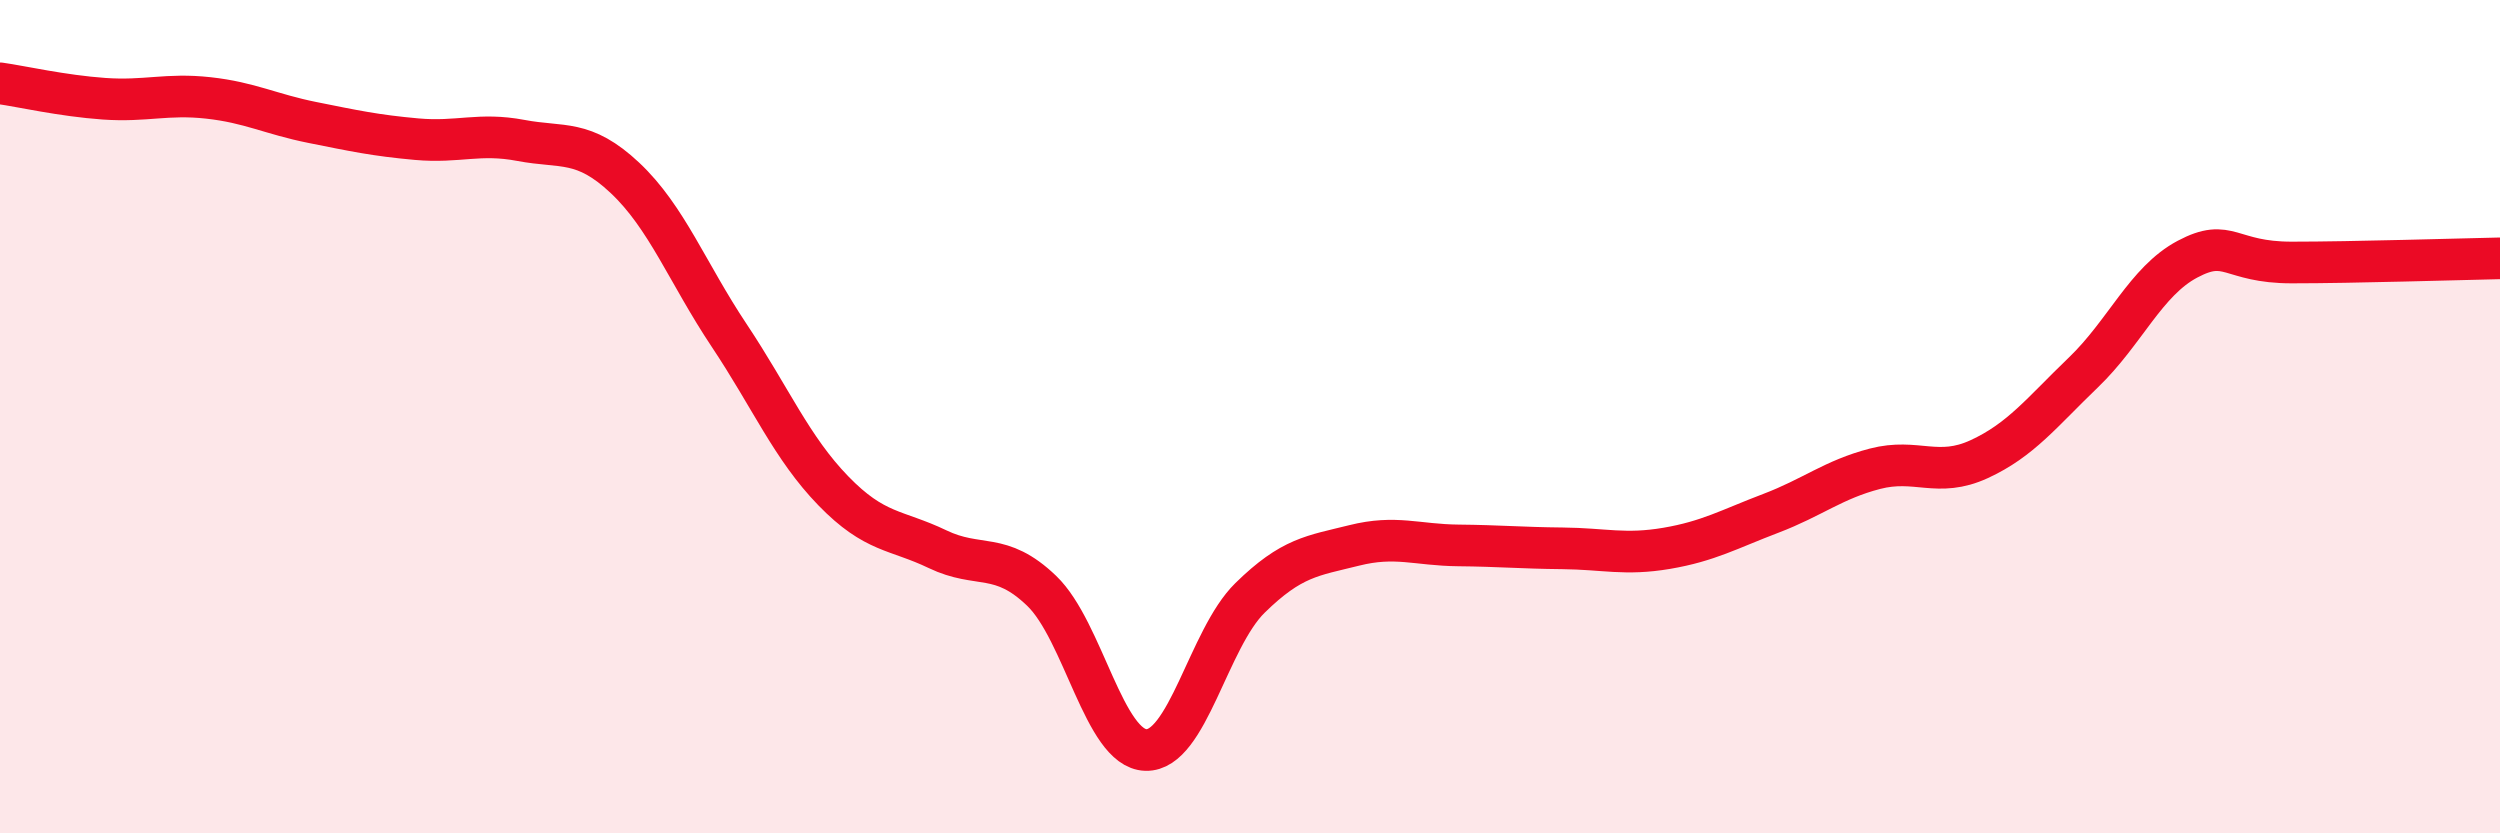
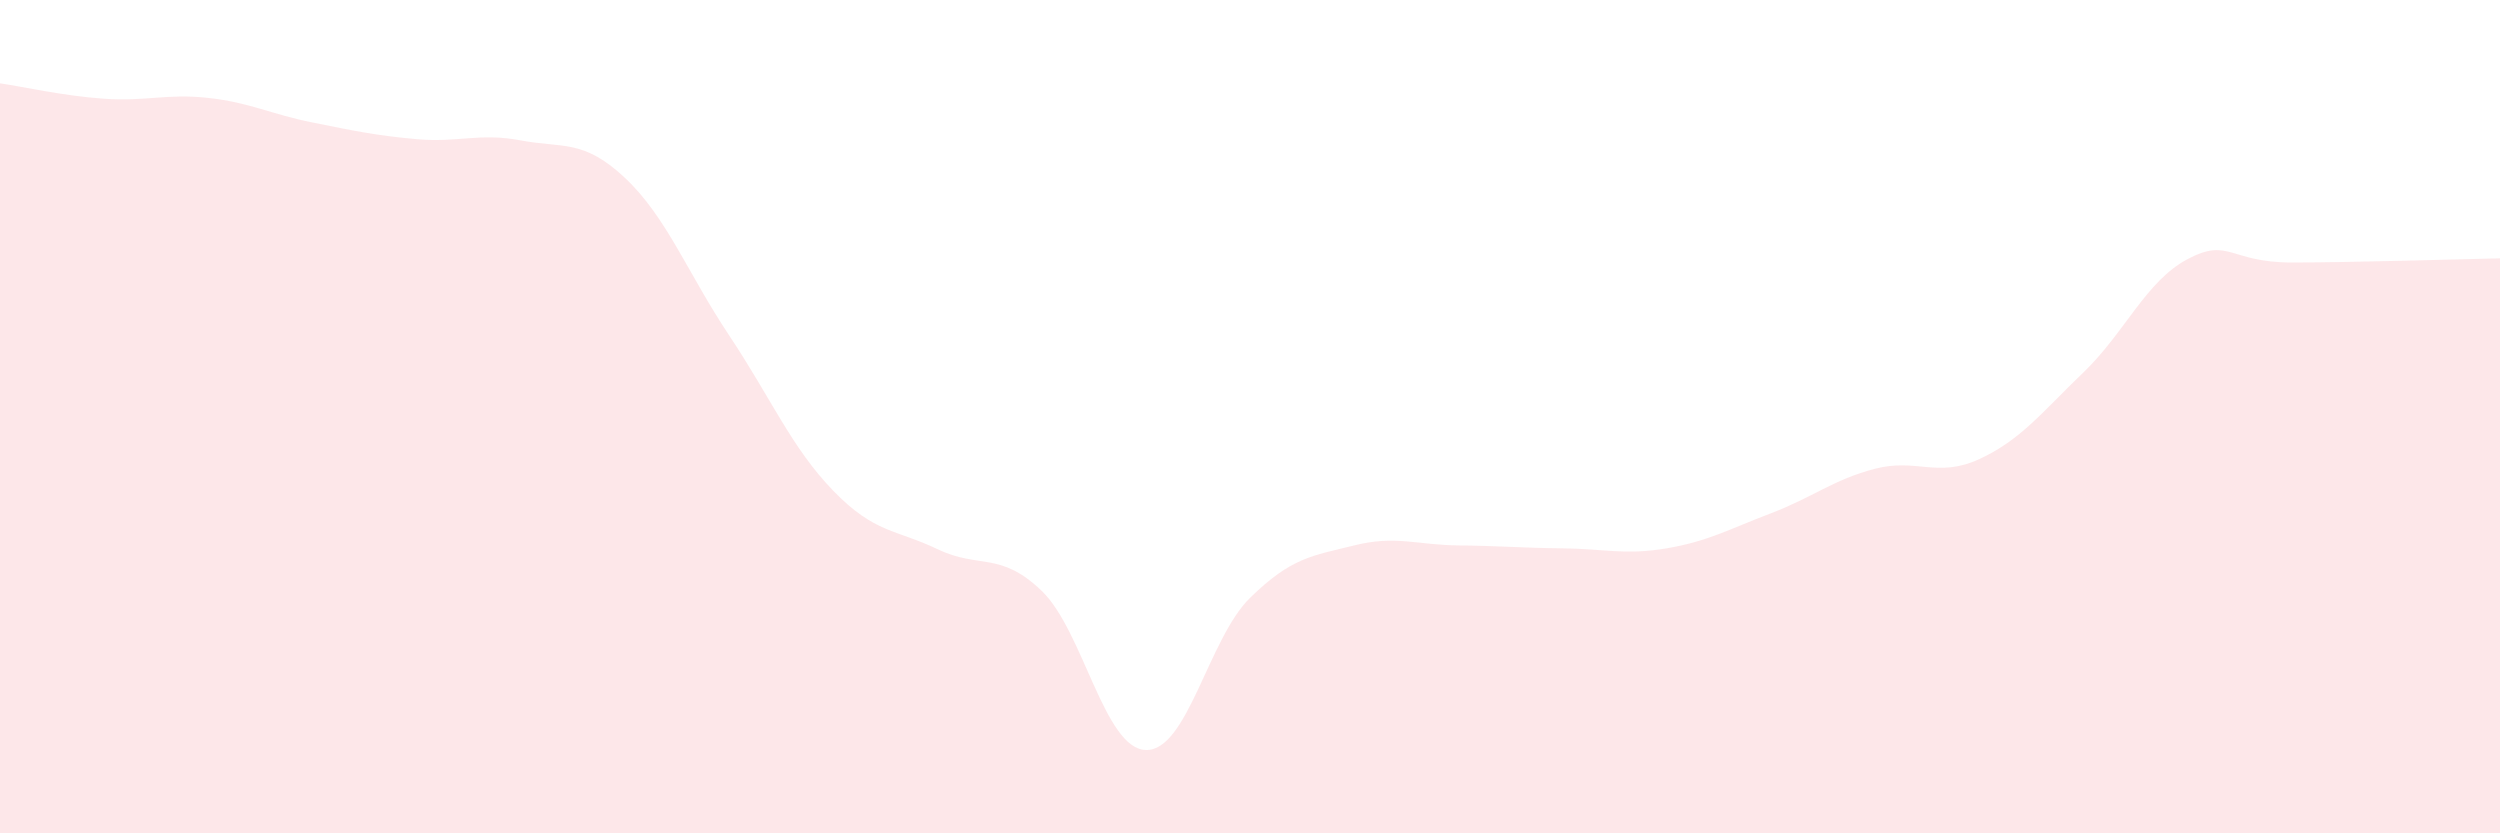
<svg xmlns="http://www.w3.org/2000/svg" width="60" height="20" viewBox="0 0 60 20">
  <path d="M 0,2 C 0.5,2.07 1.5,2.3 2.5,2.37 C 3.5,2.44 4,2.24 5,2.35 C 6,2.46 6.5,2.74 7.5,2.94 C 8.5,3.14 9,3.25 10,3.34 C 11,3.43 11.5,3.18 12.5,3.37 C 13.5,3.56 14,3.33 15,4.27 C 16,5.21 16.5,6.55 17.5,8.05 C 18.5,9.55 19,10.75 20,11.78 C 21,12.81 21.5,12.7 22.5,13.18 C 23.5,13.66 24,13.22 25,14.18 C 26,15.14 26.5,17.97 27.5,18 C 28.5,18.03 29,15.33 30,14.35 C 31,13.37 31.5,13.34 32.5,13.09 C 33.5,12.84 34,13.08 35,13.09 C 36,13.1 36.5,13.15 37.5,13.16 C 38.5,13.17 39,13.33 40,13.16 C 41,12.99 41.5,12.7 42.5,12.32 C 43.5,11.94 44,11.51 45,11.25 C 46,10.99 46.5,11.48 47.5,11.02 C 48.5,10.56 49,9.9 50,8.94 C 51,7.98 51.5,6.75 52.5,6.22 C 53.5,5.69 53.5,6.3 55,6.3 C 56.5,6.3 59,6.22 60,6.2L60 20L0 20Z" fill="#EB0A25" opacity="0.1" stroke-linecap="round" stroke-linejoin="round" />
-   <path d="M 0,2 C 0.5,2.07 1.5,2.3 2.5,2.37 C 3.5,2.44 4,2.24 5,2.35 C 6,2.46 6.5,2.74 7.5,2.94 C 8.5,3.14 9,3.25 10,3.34 C 11,3.43 11.5,3.18 12.5,3.37 C 13.5,3.56 14,3.33 15,4.27 C 16,5.21 16.5,6.55 17.5,8.05 C 18.5,9.55 19,10.75 20,11.78 C 21,12.81 21.5,12.7 22.5,13.18 C 23.5,13.66 24,13.22 25,14.18 C 26,15.14 26.5,17.97 27.5,18 C 28.5,18.03 29,15.33 30,14.35 C 31,13.37 31.5,13.34 32.5,13.09 C 33.5,12.84 34,13.08 35,13.09 C 36,13.1 36.5,13.15 37.5,13.16 C 38.5,13.17 39,13.33 40,13.16 C 41,12.99 41.5,12.7 42.5,12.32 C 43.5,11.94 44,11.51 45,11.25 C 46,10.99 46.5,11.48 47.5,11.02 C 48.5,10.56 49,9.9 50,8.94 C 51,7.98 51.5,6.75 52.5,6.22 C 53.5,5.69 53.5,6.3 55,6.3 C 56.5,6.3 59,6.22 60,6.2" stroke="#EB0A25" stroke-width="1" fill="none" stroke-linecap="round" stroke-linejoin="round" />
</svg>